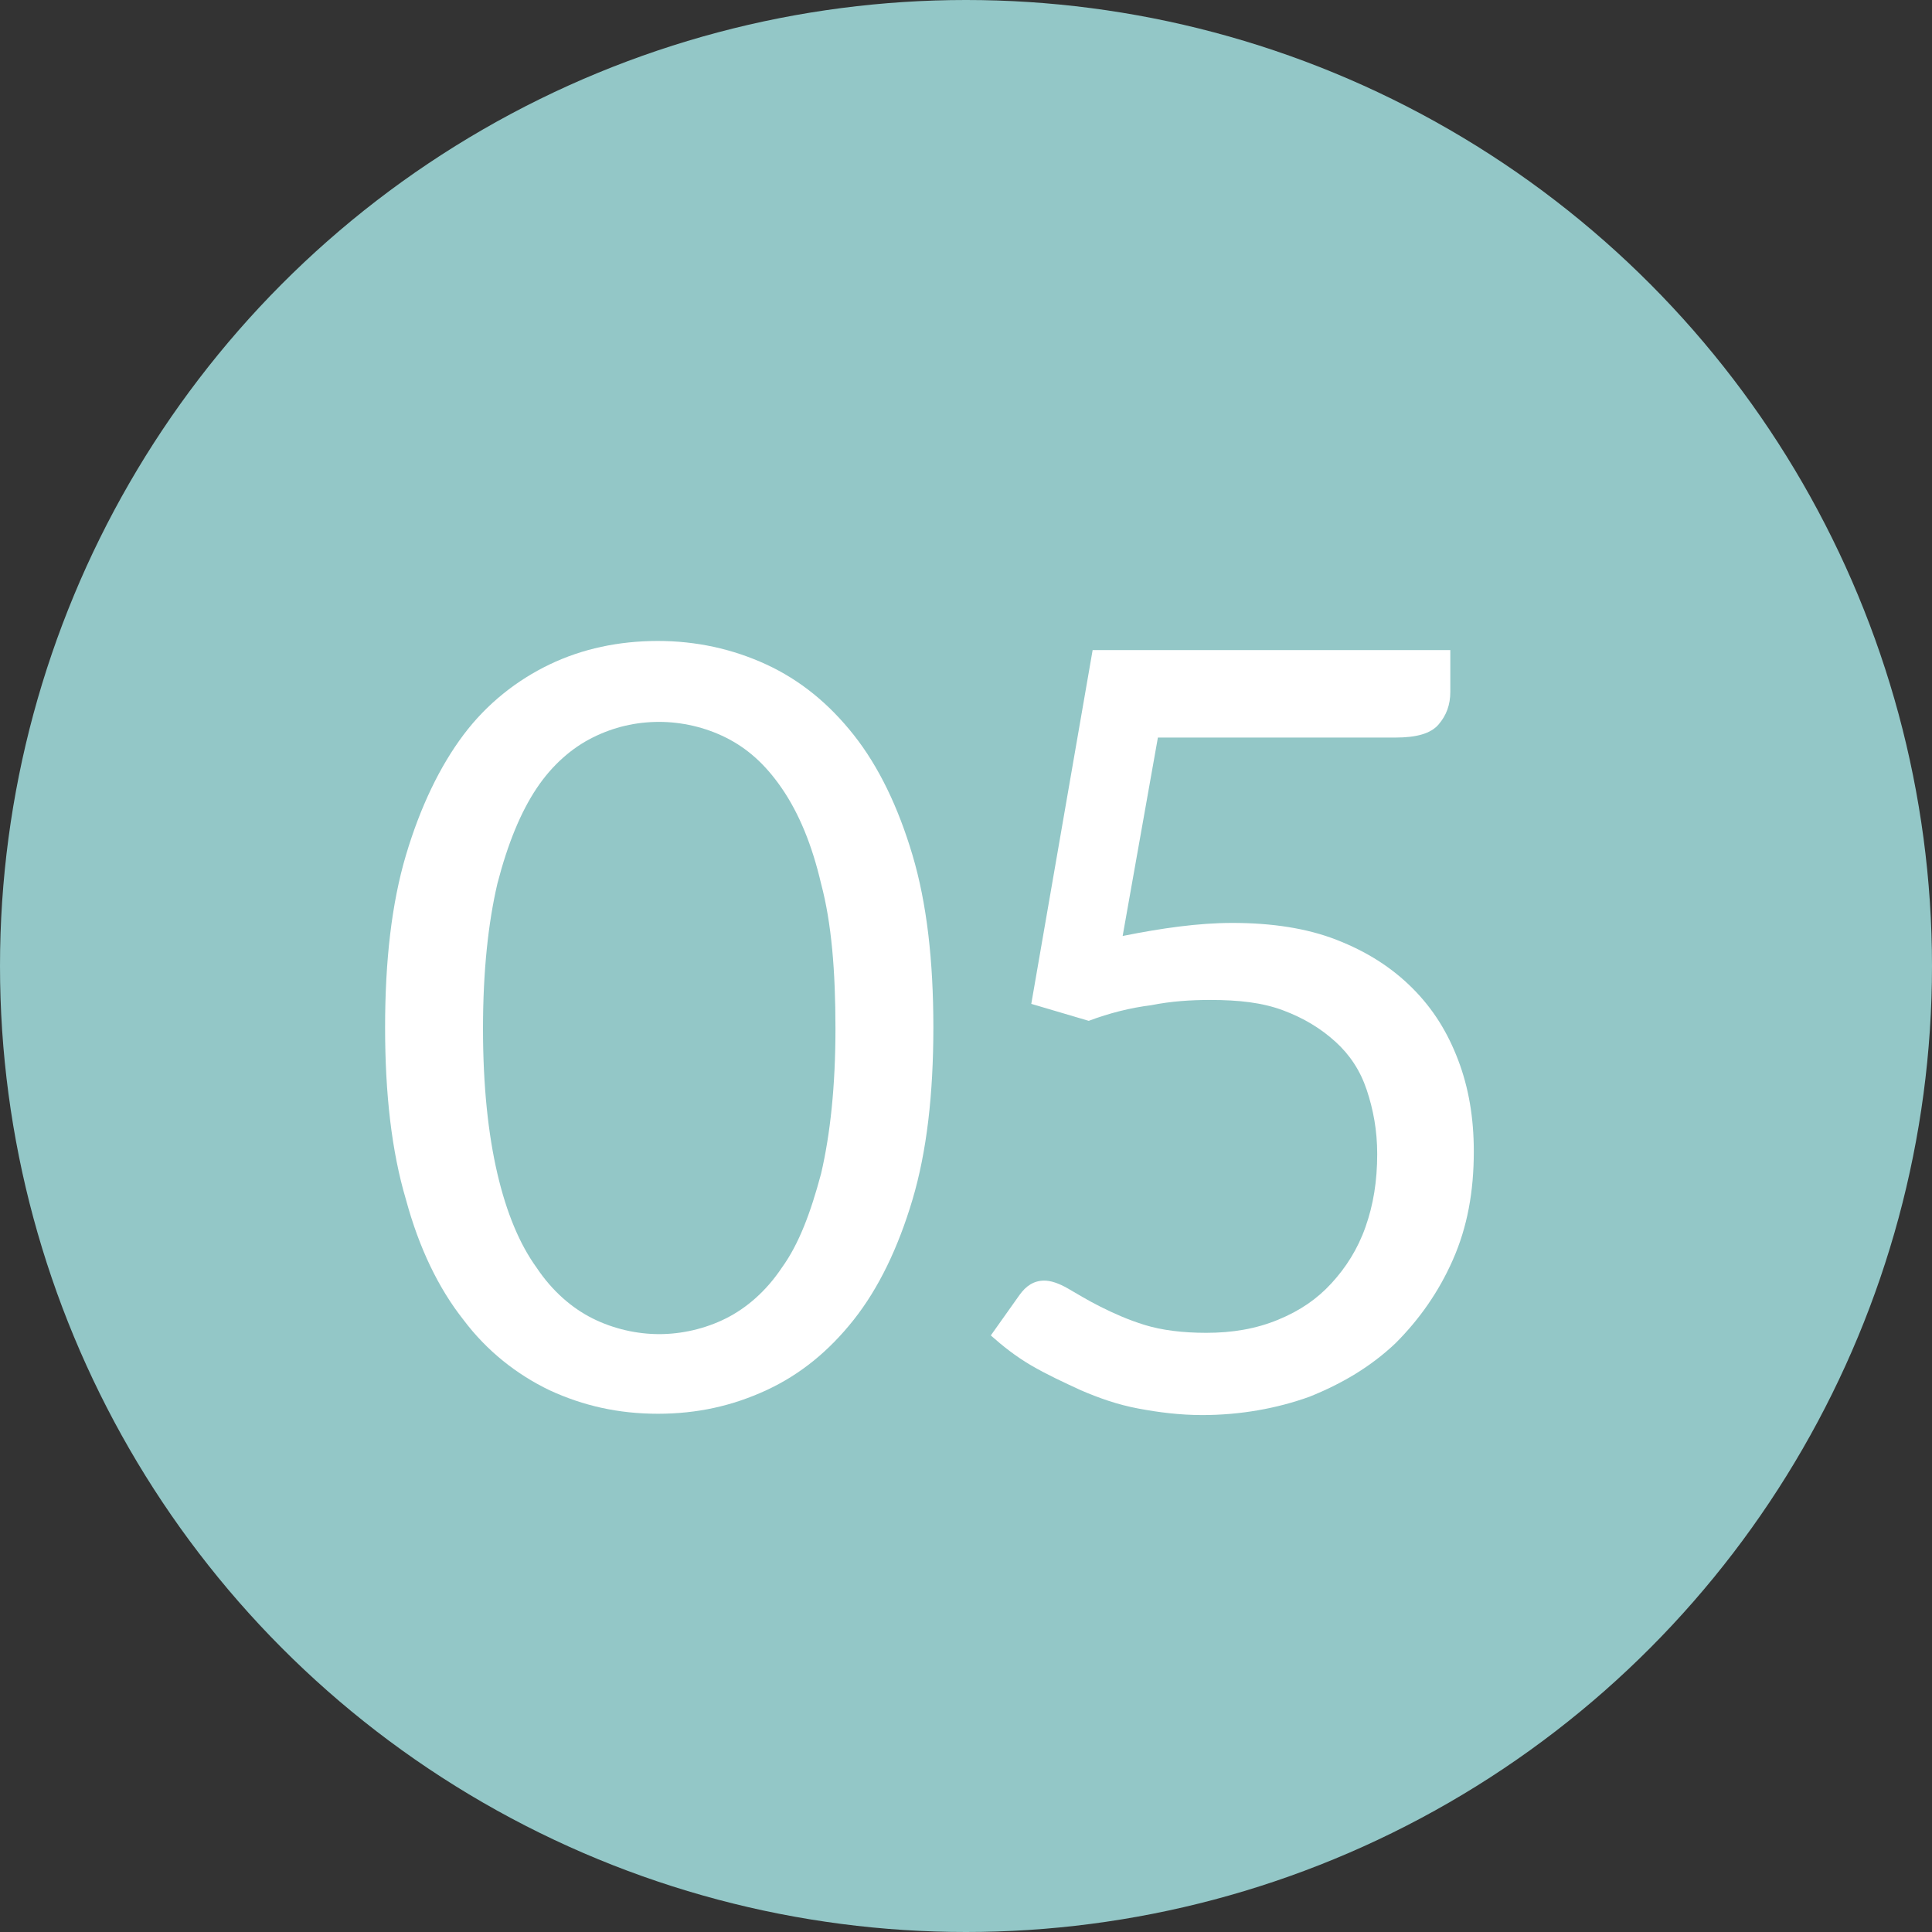
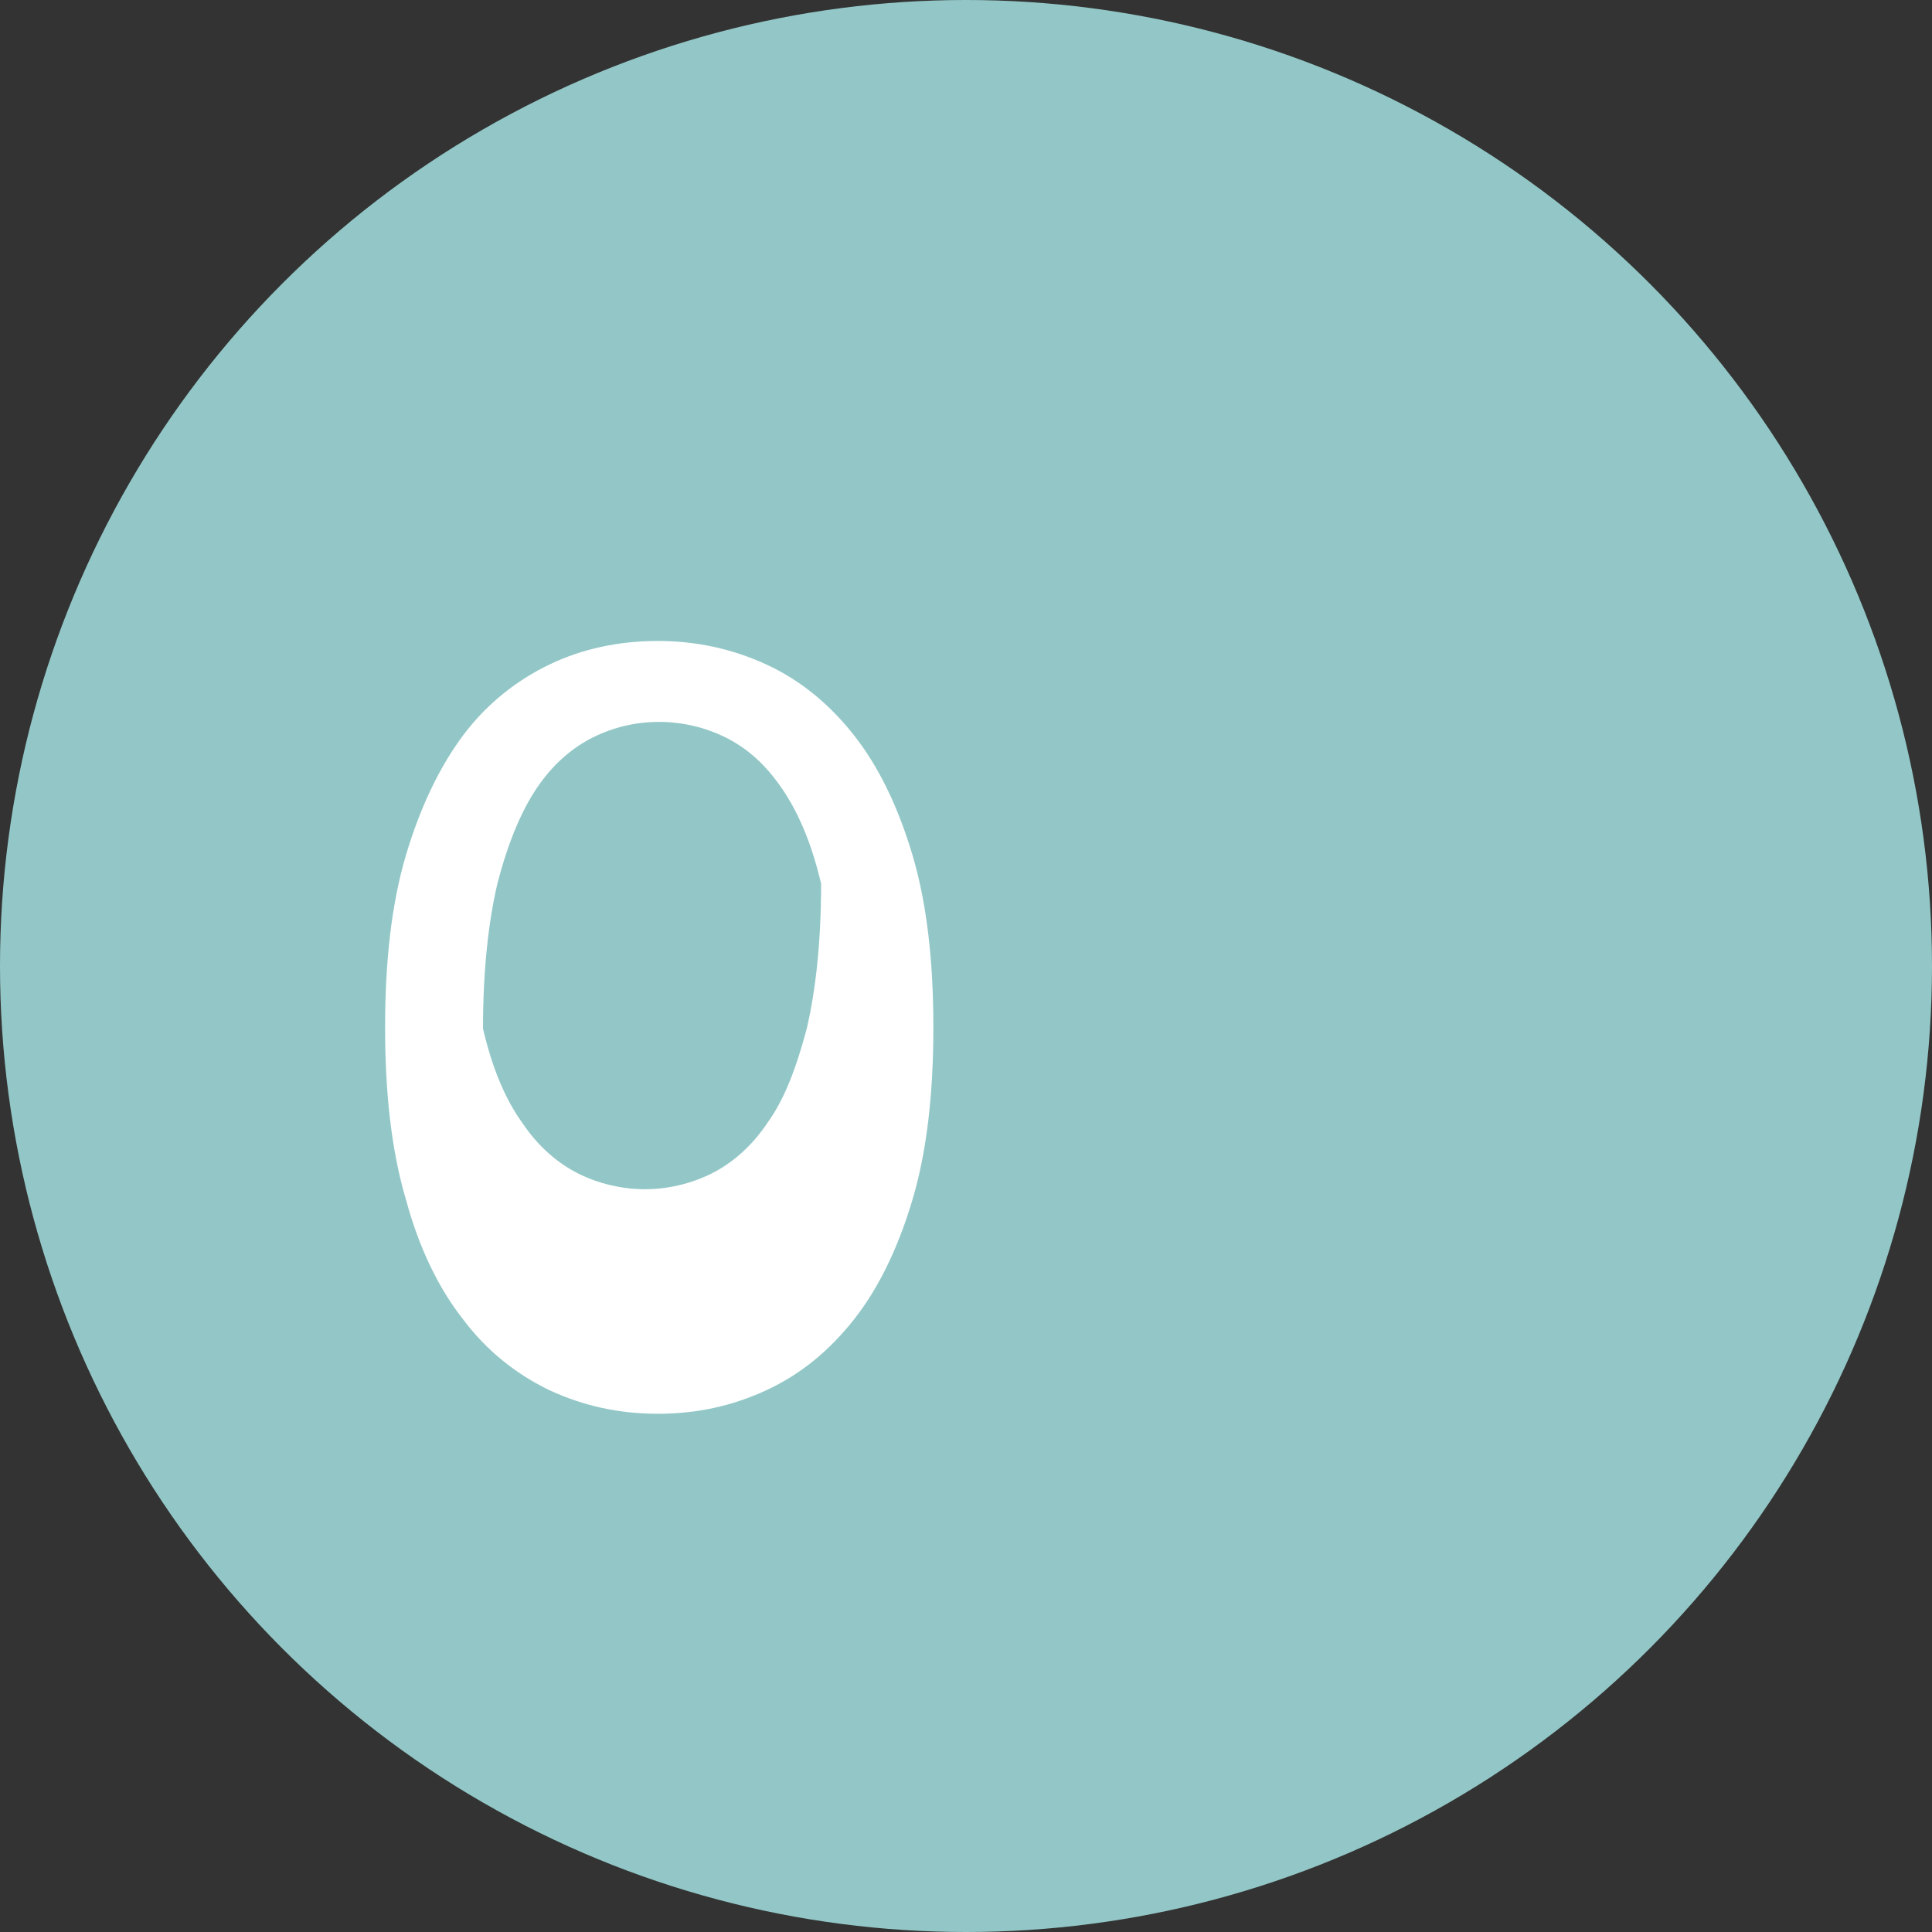
<svg xmlns="http://www.w3.org/2000/svg" version="1.1" id="_x34__xA0_Imagen_1_" x="0px" y="0px" width="560px" height="560px" viewBox="200 0 560 560" enable-background="new 200 0 560 560" xml:space="preserve">
  <rect x="200" y="0" width="560" height="560" fill="#333333" stroke="none" />
  <circle fill="#93C7C7" cx="480" cy="280" r="280" />
  <g enable-background="new    ">
-     <path fill="#FFFFFF" d="M464.486,347.729c-4.162,14-9.838,25.729-17.026,34.812c-7.189,9.081-15.514,15.892-25.352,20.432   c-9.838,4.541-20.054,6.812-31.406,6.812c-11.351,0-21.567-2.271-31.405-6.812c-9.459-4.54-18.162-11.351-24.973-20.432   c-7.189-9.082-12.865-20.812-16.648-34.812c-4.162-14-6.054-30.648-6.054-49.945c0-19.298,1.892-35.946,6.054-49.946   s9.838-25.729,16.648-34.811c6.811-9.081,15.514-15.892,24.973-20.432s20.054-6.811,31.405-6.811   c10.973,0,21.568,2.271,31.406,6.811s18.162,11.351,25.352,20.432c7.188,9.082,12.864,20.811,17.026,34.811   s6.054,30.648,6.054,49.946C470.54,317.081,468.648,333.729,464.486,347.729z M438,256.162   c-2.648-11.352-6.433-20.433-11.352-27.622s-10.216-11.73-16.27-14.757s-12.865-4.541-19.297-4.541   c-6.811,0-13.243,1.514-19.297,4.541s-11.729,7.946-16.27,14.757s-8.324,15.892-11.352,27.622c-2.648,11.352-4.162,25.352-4.162,42   s1.514,30.648,4.162,42c2.649,11.352,6.433,20.433,11.352,27.243c4.541,6.811,10.216,11.729,16.27,14.757   s12.865,4.541,19.297,4.541s13.243-1.514,19.297-4.541s11.73-7.946,16.27-14.757c4.919-6.811,8.324-15.892,11.352-27.243   c2.648-11.352,4.162-25.352,4.162-42S441.027,267.514,438,256.162z" />
-     <path fill="#FFFFFF" d="M616.973,210c-2.27,2.648-6.433,3.784-12.486,3.784h-68.864l-10.217,57.514   c11.352-2.271,21.946-3.784,31.784-3.784c11.351,0,21.567,1.513,30.271,4.919c8.702,3.405,15.892,7.946,21.945,14   c6.055,6.054,10.217,12.864,13.243,20.811c3.027,7.946,4.541,16.648,4.541,26.486c0,11.729-1.893,21.946-6.055,31.405   c-4.162,9.46-9.838,17.406-16.648,24.217c-7.189,6.811-15.514,11.729-24.973,15.514c-9.46,3.405-20.054,5.297-31.027,5.297   c-6.433,0-12.486-0.757-18.54-1.892c-6.055-1.136-11.352-3.027-16.649-5.298c-4.919-2.27-9.837-4.54-14.378-7.188   c-4.541-2.649-8.324-5.676-11.729-8.703l8.324-11.729c1.892-2.648,4.162-4.162,7.189-4.162c1.892,0,4.162,0.757,6.811,2.27   c2.648,1.514,5.676,3.406,9.459,5.298c3.784,1.892,7.946,3.784,12.865,5.297c4.919,1.514,10.973,2.271,17.784,2.271   c7.567,0,14.378-1.135,20.811-3.783c6.433-2.649,11.352-6.055,15.514-10.595c4.162-4.541,7.567-9.838,9.838-16.271   c2.27-6.433,3.405-13.243,3.405-21.189c0-6.811-1.136-12.865-3.027-18.54c-1.892-5.676-4.919-10.217-9.081-14   c-4.162-3.784-9.081-6.812-15.135-9.081c-6.055-2.271-12.865-3.027-21.189-3.027c-5.676,0-11.352,0.379-17.027,1.514   c-6.054,0.756-12.107,2.27-18.162,4.54l-16.648-4.919l17.783-102.54h103.676v12.108C620.378,204.324,619.243,207.352,616.973,210z" />
+     <path fill="#FFFFFF" d="M464.486,347.729c-4.162,14-9.838,25.729-17.026,34.812c-7.189,9.081-15.514,15.892-25.352,20.432   c-9.838,4.541-20.054,6.812-31.406,6.812c-11.351,0-21.567-2.271-31.405-6.812c-9.459-4.54-18.162-11.351-24.973-20.432   c-7.189-9.082-12.865-20.812-16.648-34.812c-4.162-14-6.054-30.648-6.054-49.945c0-19.298,1.892-35.946,6.054-49.946   s9.838-25.729,16.648-34.811c6.811-9.081,15.514-15.892,24.973-20.432s20.054-6.811,31.405-6.811   c10.973,0,21.568,2.271,31.406,6.811s18.162,11.351,25.352,20.432c7.188,9.082,12.864,20.811,17.026,34.811   s6.054,30.648,6.054,49.946C470.54,317.081,468.648,333.729,464.486,347.729z M438,256.162   c-2.648-11.352-6.433-20.433-11.352-27.622s-10.216-11.73-16.27-14.757s-12.865-4.541-19.297-4.541   c-6.811,0-13.243,1.514-19.297,4.541s-11.729,7.946-16.27,14.757s-8.324,15.892-11.352,27.622c-2.648,11.352-4.162,25.352-4.162,42   c2.649,11.352,6.433,20.433,11.352,27.243c4.541,6.811,10.216,11.729,16.27,14.757   s12.865,4.541,19.297,4.541s13.243-1.514,19.297-4.541s11.73-7.946,16.27-14.757c4.919-6.811,8.324-15.892,11.352-27.243   c2.648-11.352,4.162-25.352,4.162-42S441.027,267.514,438,256.162z" />
  </g>
</svg>